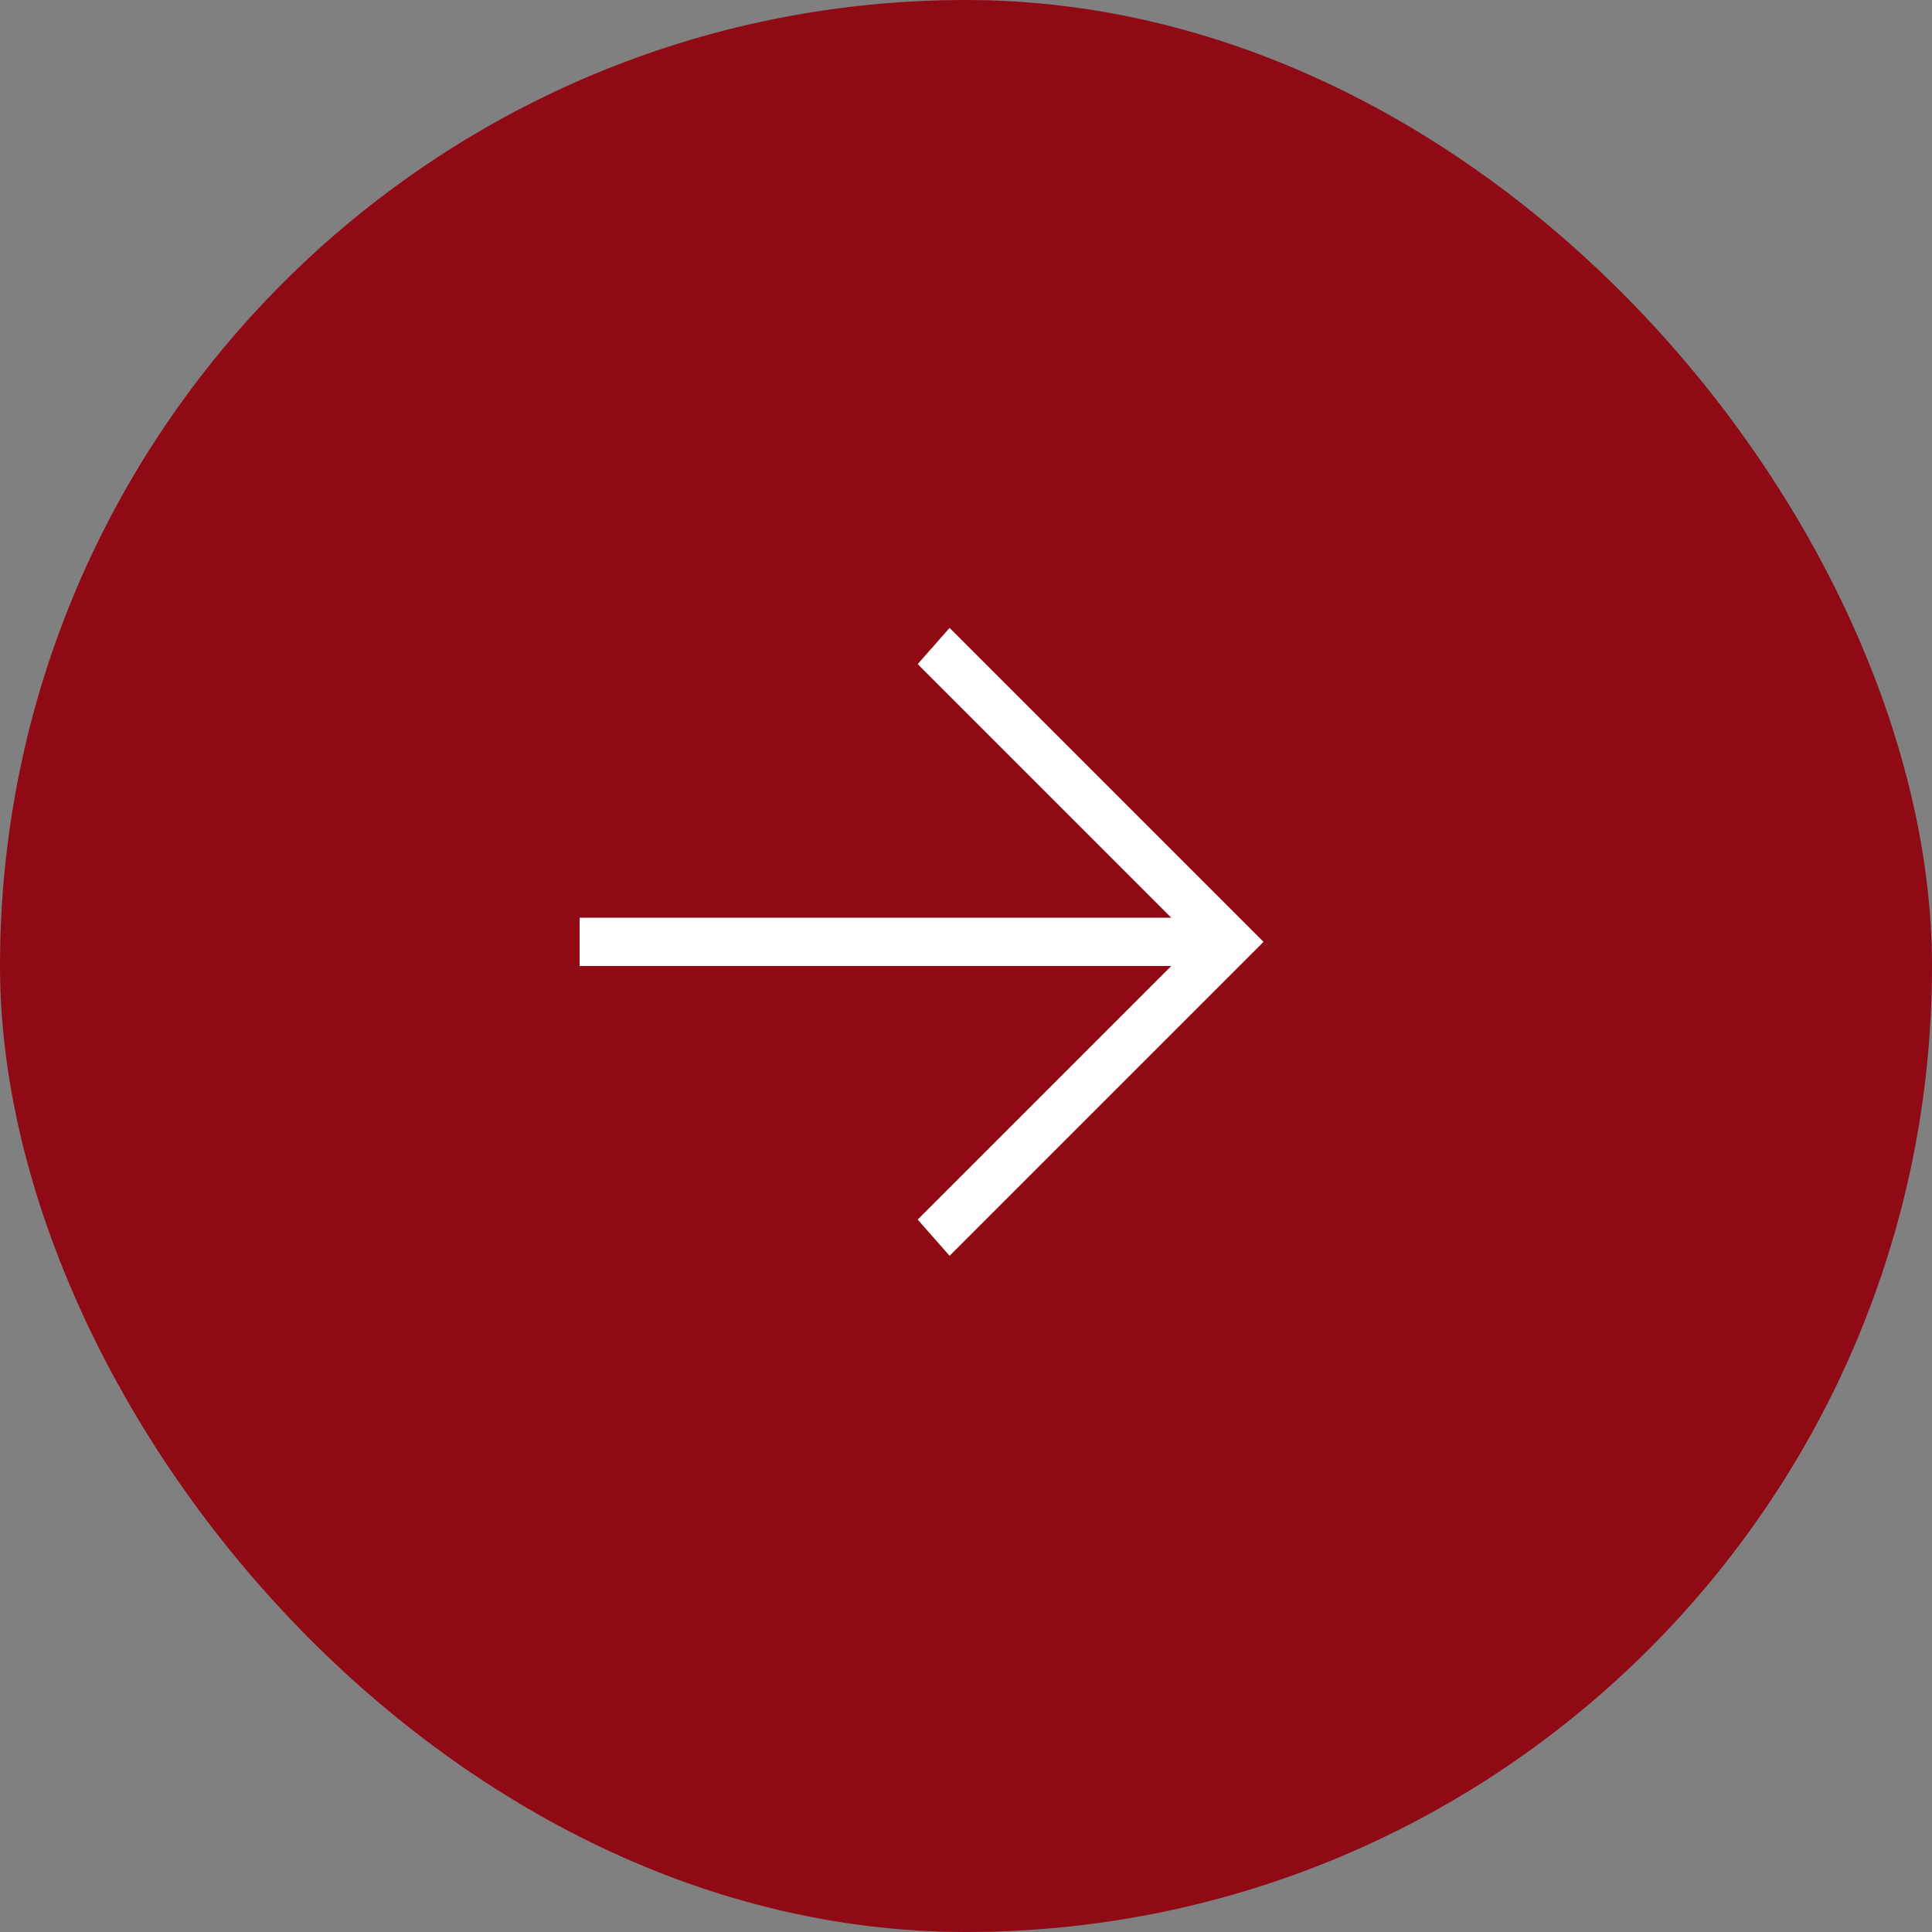
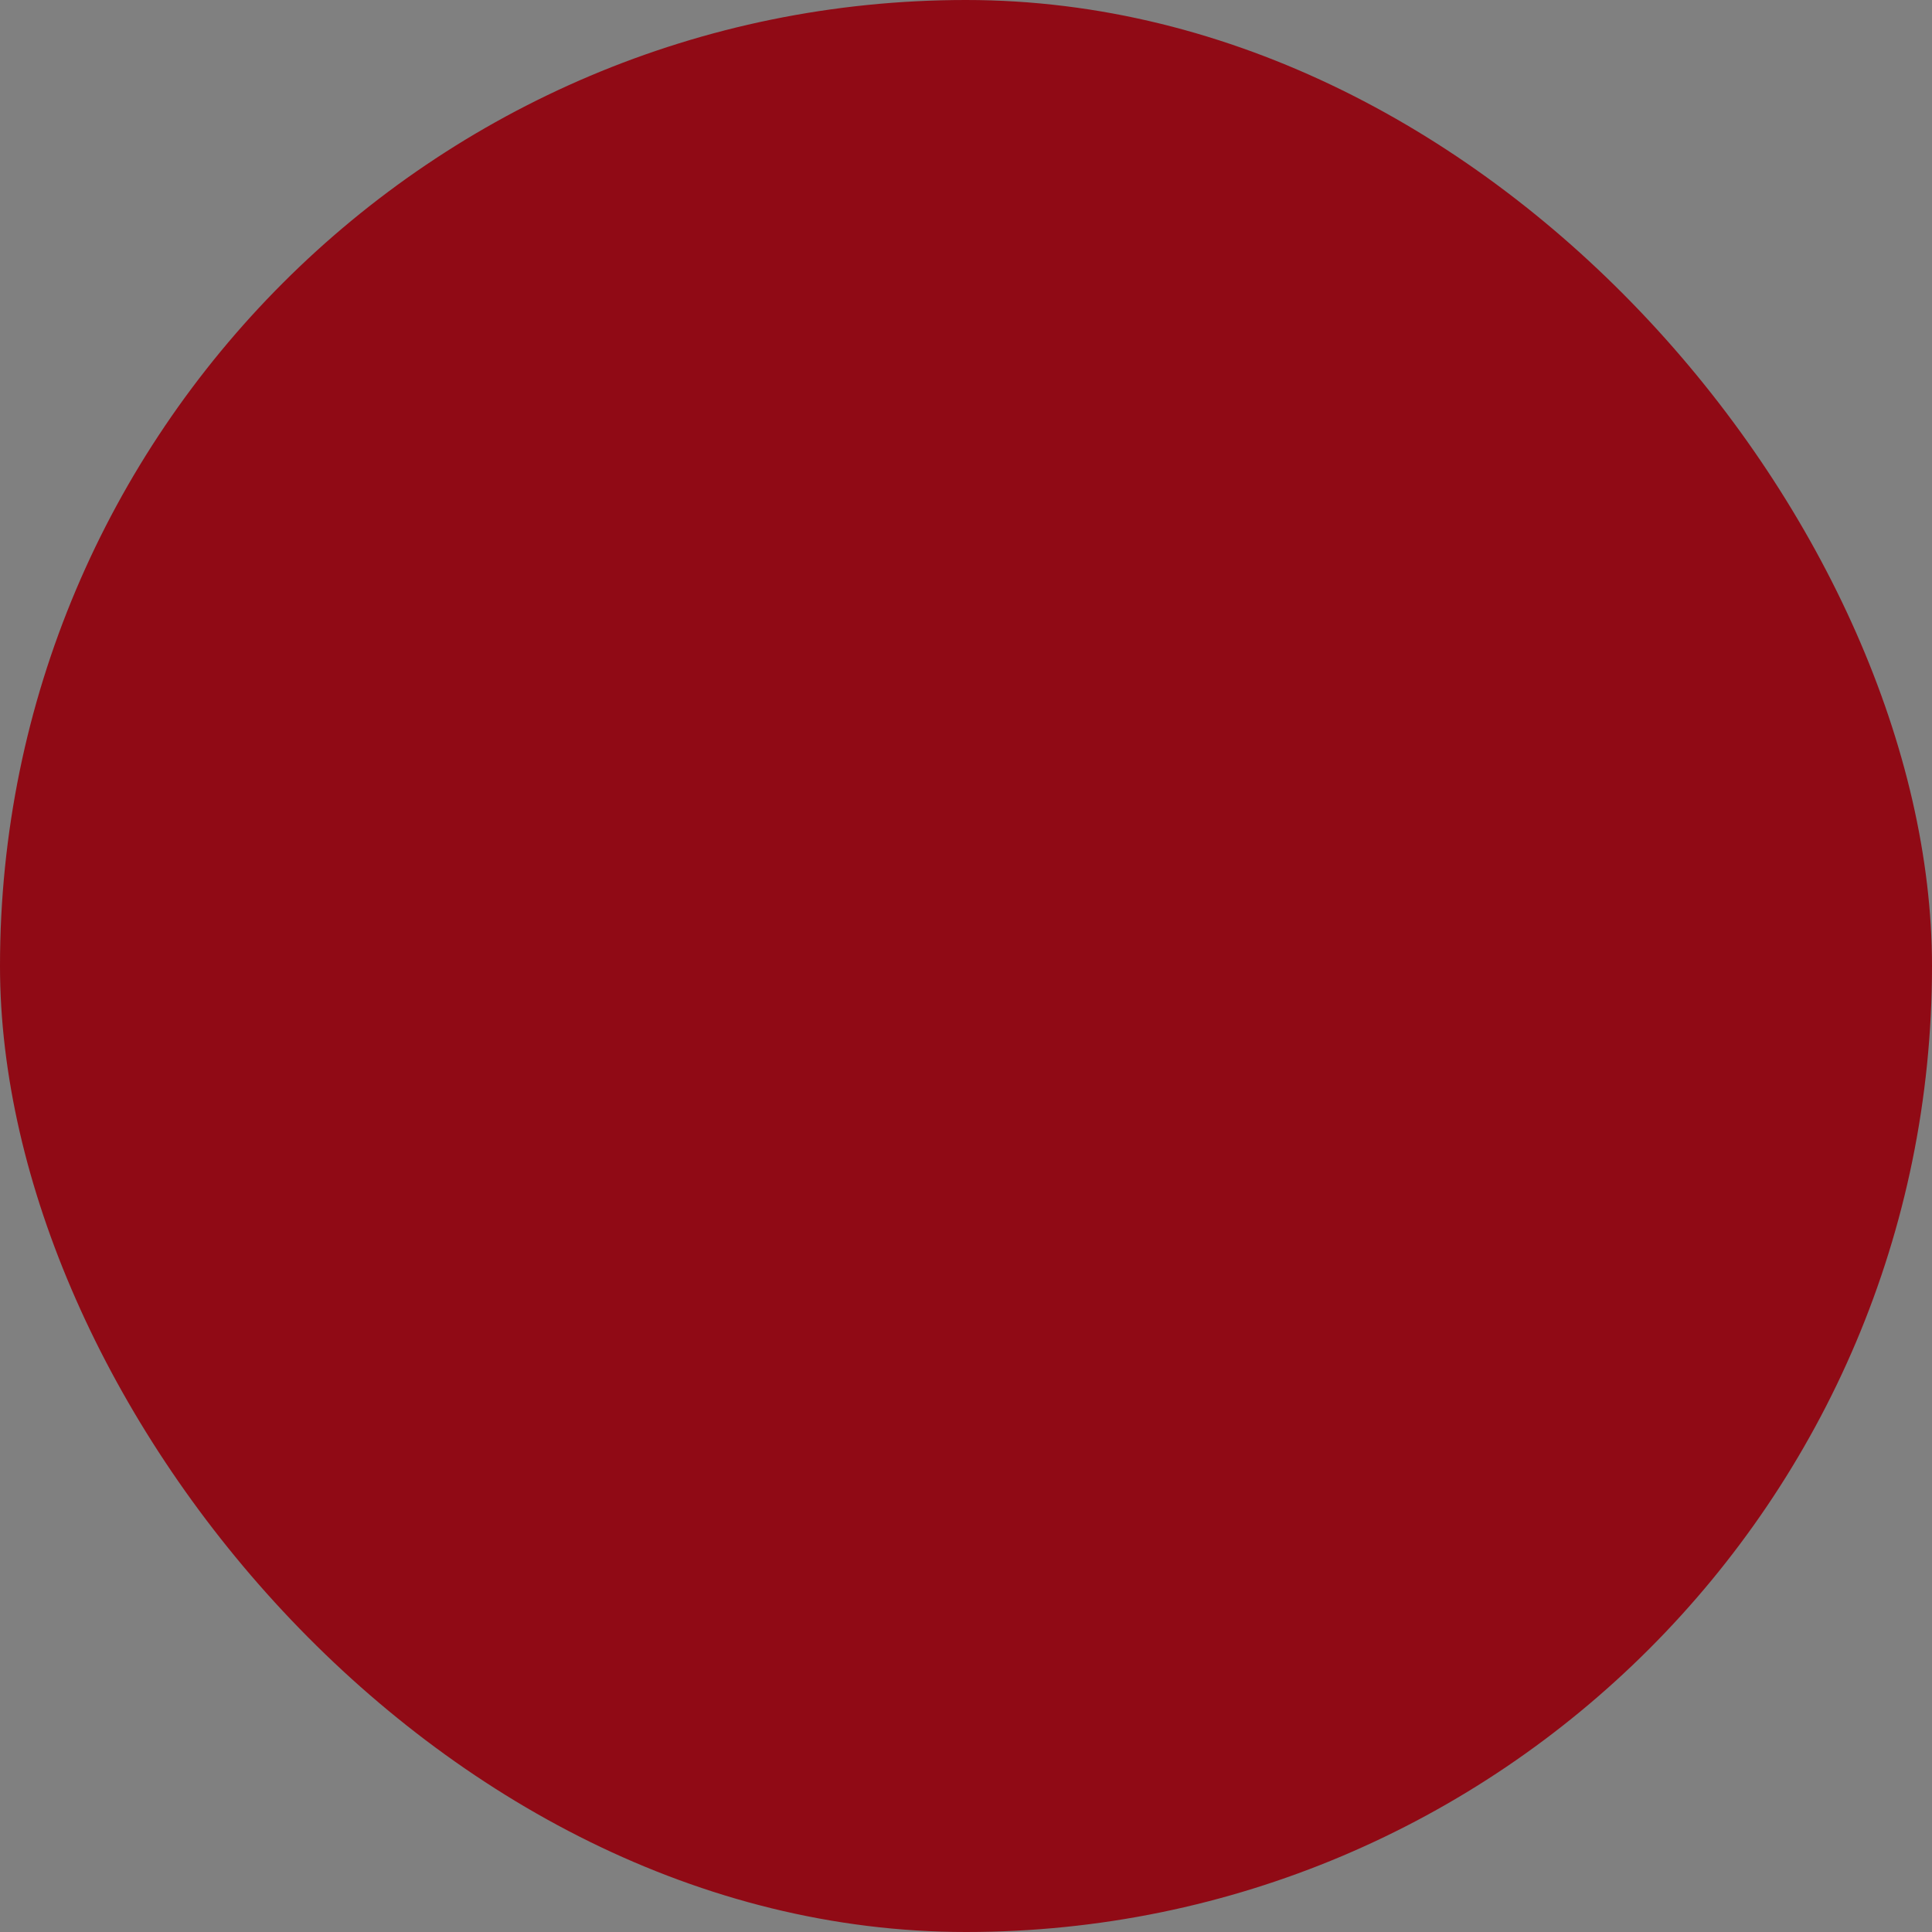
<svg xmlns="http://www.w3.org/2000/svg" width="40" height="40" viewBox="0 0 40 40" fill="none">
  <rect x="0" y="0" width="40" height="40" fill="#808080" stroke="none" />
  <rect width="40" height="40" rx="20" fill="#900A15" />
-   <path d="M12 19H24.25L19 13.75L19.66 13L26.16 19.5L19.66 26L19 25.25L24.25 20H12V19Z" fill="white" />
</svg>